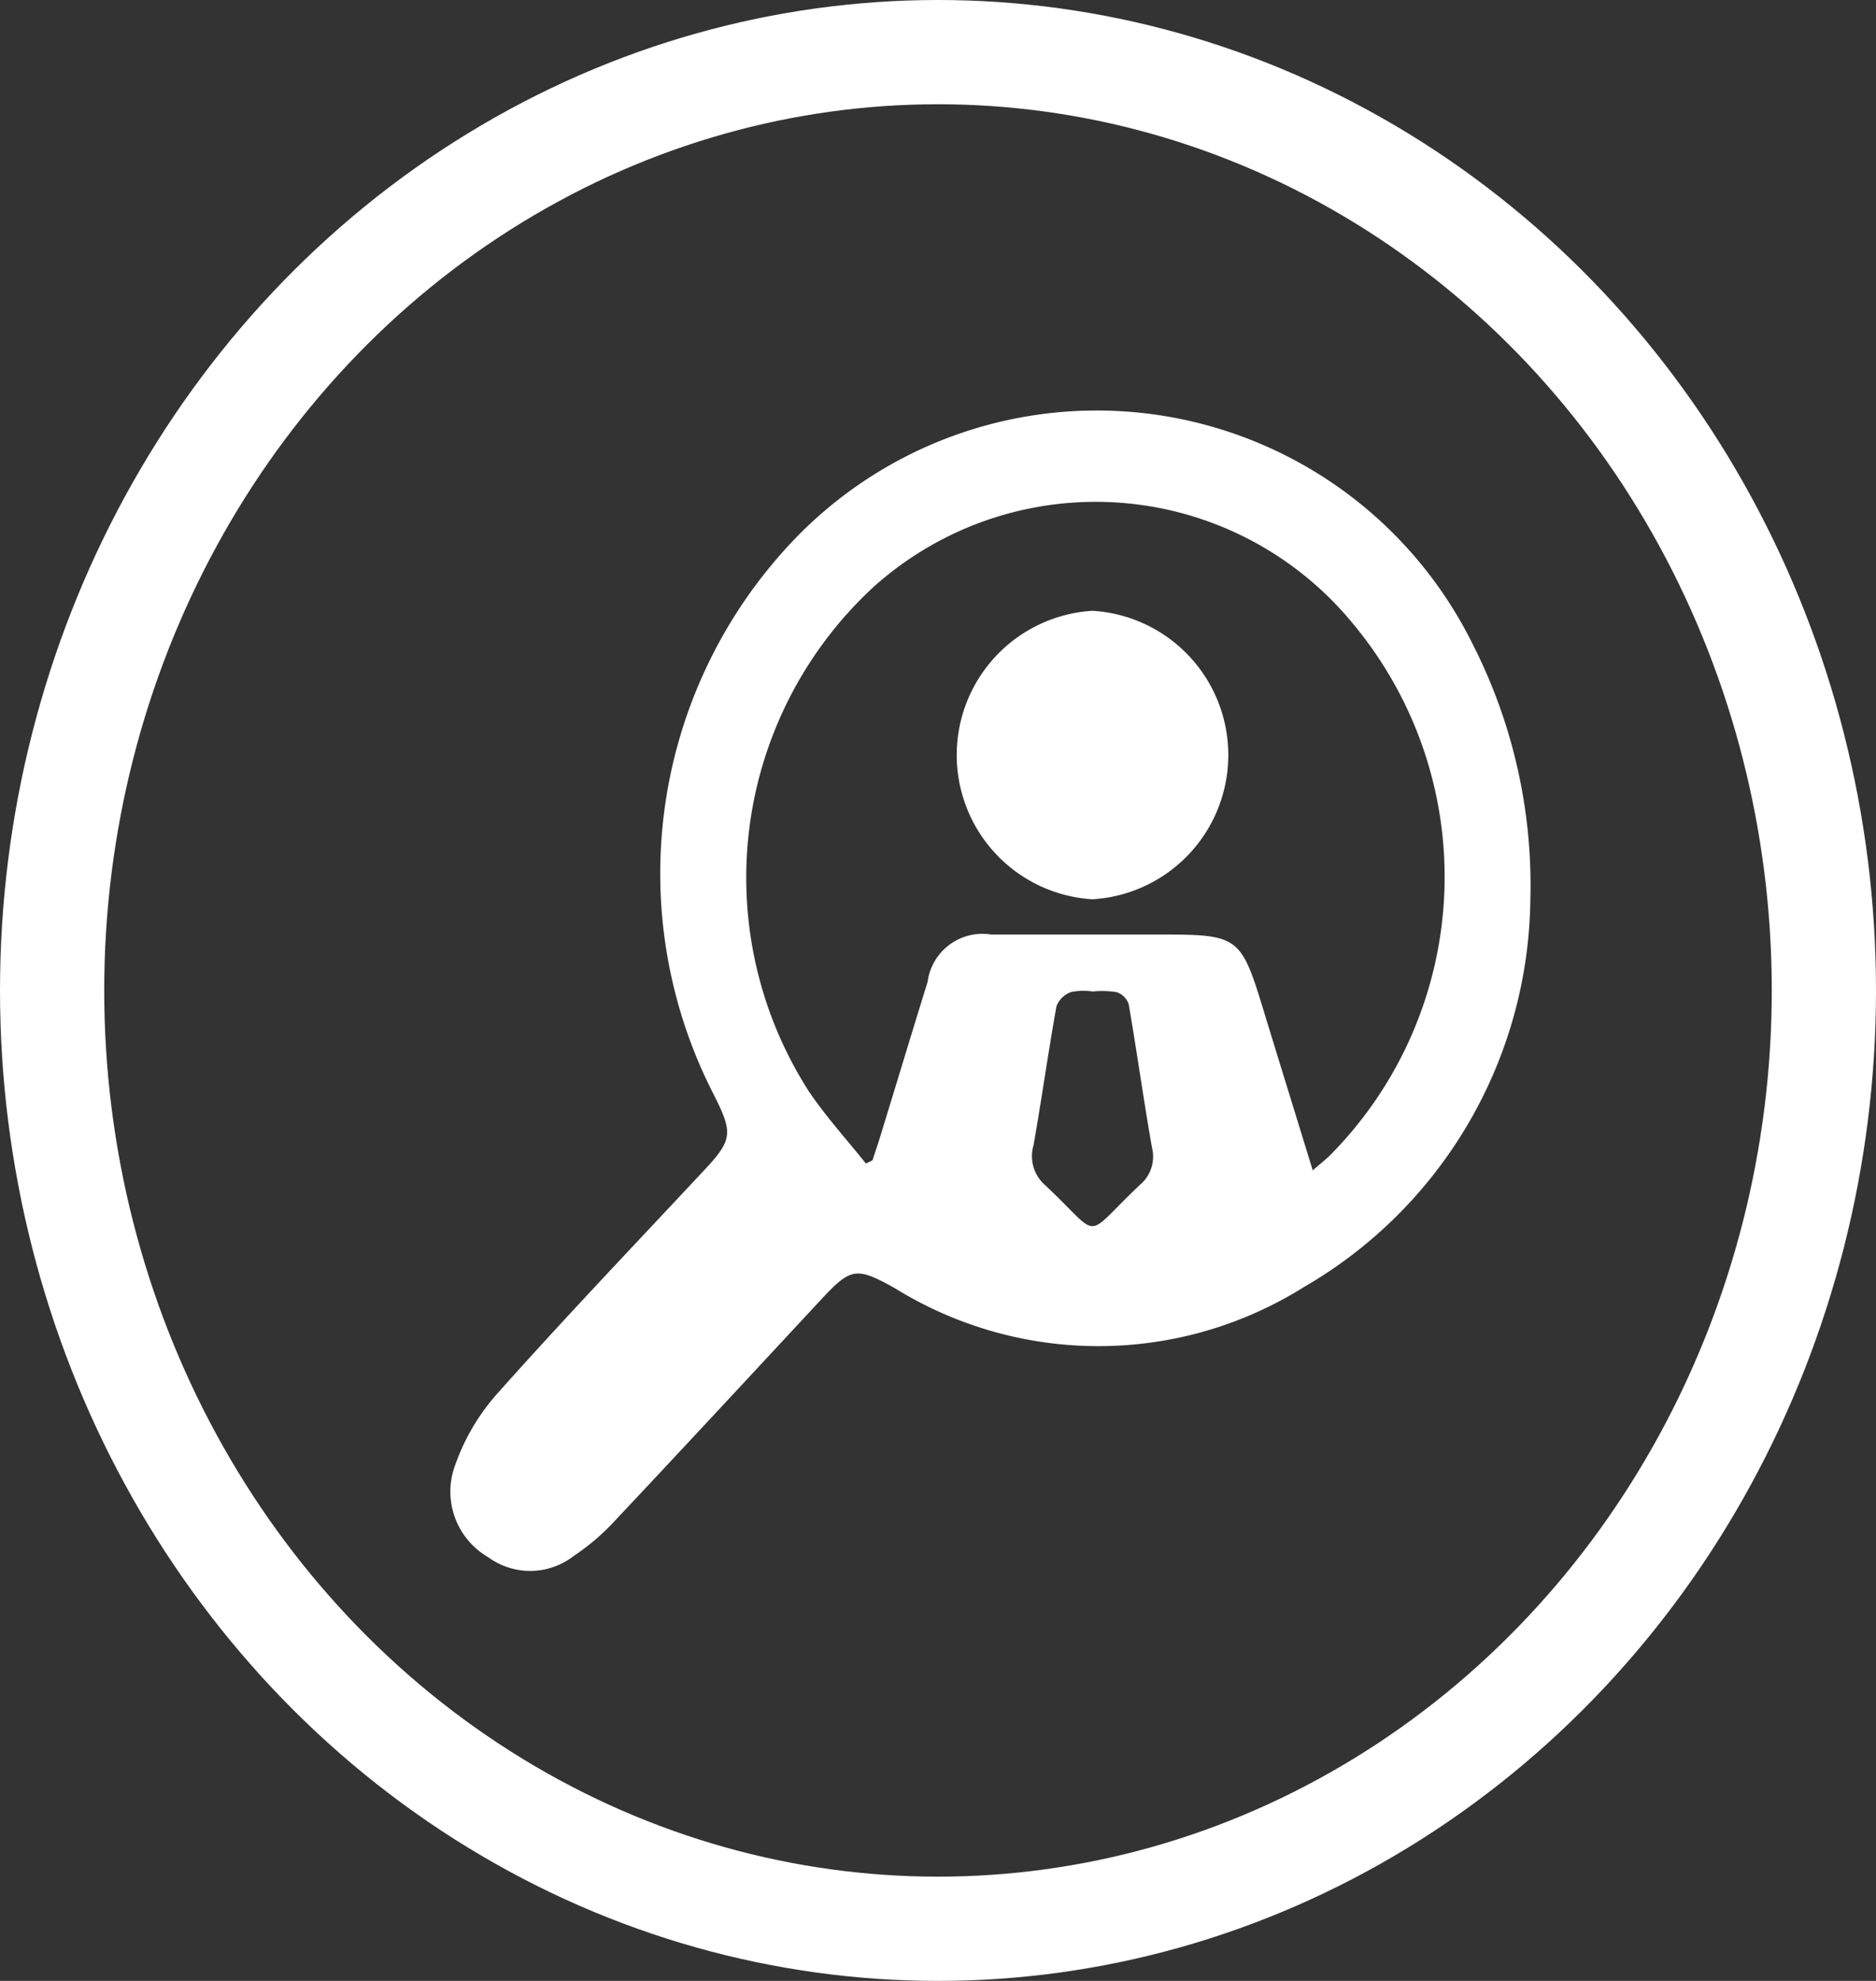
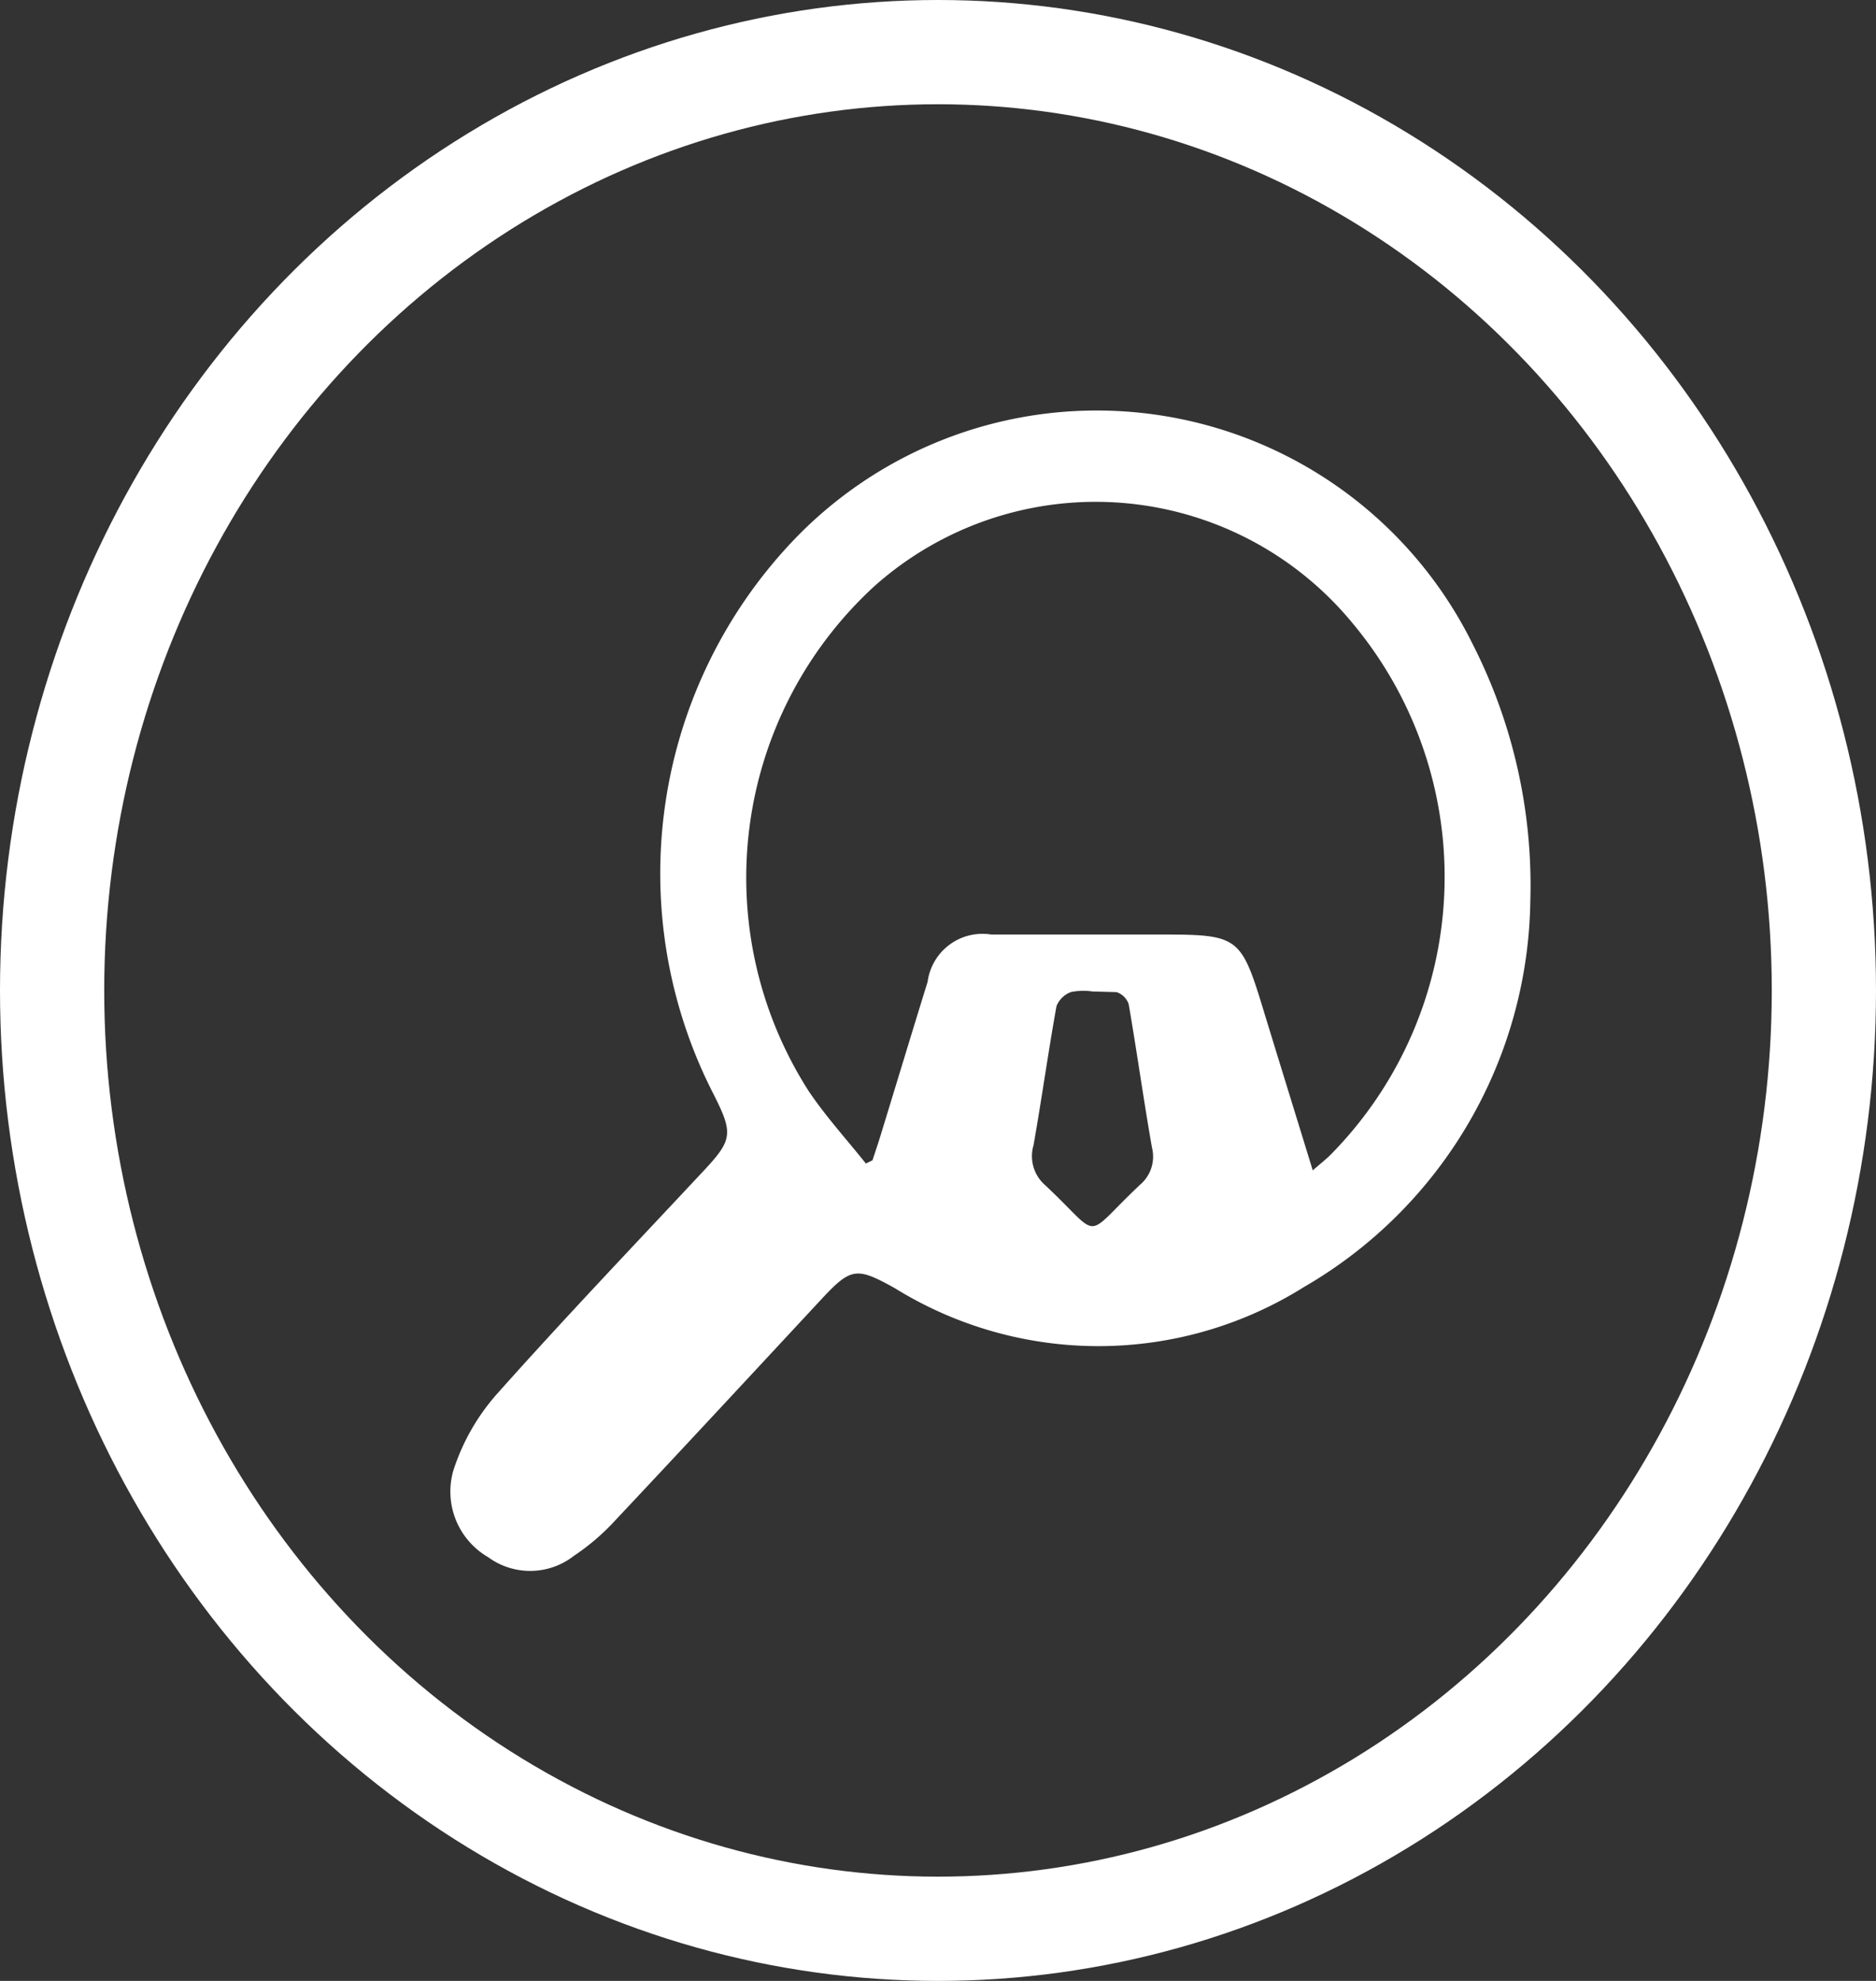
<svg xmlns="http://www.w3.org/2000/svg" id="Composant_7_1" data-name="Composant 7 – 1" width="36" height="38" viewBox="0 0 36 38">
  <rect x="0" y="0" width="36" height="38" fill="#333333" stroke="none" />
  <g id="Groupe_179" data-name="Groupe 179" transform="translate(36.513 2.718)">
    <g id="Ellipse_6" data-name="Ellipse 6" transform="translate(-36.513 -2.718)" fill="none" stroke="#fff" stroke-width="2">
-       <ellipse cx="18" cy="19" rx="18" ry="19" stroke="none" />
      <ellipse cx="18" cy="19" rx="17" ry="18" fill="none" />
    </g>
  </g>
  <g id="Oj1wgG" transform="translate(-106.193 -84.468)">
    <g id="Groupe_165" data-name="Groupe 165" transform="translate(114.825 92.331)">
-       <path id="Tracé_123" data-name="Tracé 123" d="M135.56,101.73a8.7,8.7,0,0,1-4.344,7.427,7.424,7.424,0,0,1-7.855.02c-.722-.4-.833-.4-1.392.2-1.322,1.421-2.641,2.845-3.971,4.258a4.322,4.322,0,0,1-.791.678,1.364,1.364,0,0,1-1.647.026,1.454,1.454,0,0,1-.664-1.673,4.13,4.13,0,0,1,.809-1.43c1.3-1.46,2.65-2.874,3.983-4.3.562-.6.58-.722.2-1.474a9.27,9.27,0,0,1,1.51-10.607,8.047,8.047,0,0,1,13.052,1.963A10.188,10.188,0,0,1,135.56,101.73Zm-4.176,5.189c.159-.137.256-.213.343-.3a7.585,7.585,0,0,0,.418-10.2,6.382,6.382,0,0,0-9.174-.705,7.589,7.589,0,0,0-1.254,9.693c.328.485.726.922,1.092,1.381l.127-.062c.046-.142.095-.283.139-.425.307-1,.609-2,.919-3a1.061,1.061,0,0,1,1.219-.906c1.077,0,2.154,0,3.23,0,1.529,0,1.563.027,2.008,1.491C130.751,104.867,131.056,105.85,131.384,106.918Zm-4.222-3.431v0a1.227,1.227,0,0,0-.415.01.474.474,0,0,0-.28.27c-.16.888-.284,1.782-.441,2.67a.736.736,0,0,0,.21.753c1.137,1.059.7,1.069,1.839,0a.706.706,0,0,0,.224-.709c-.161-.916-.289-1.837-.447-2.753a.37.37,0,0,0-.233-.229A1.8,1.8,0,0,0,127.162,103.488Z" transform="translate(-114.825 -92.331)" fill="#fff" />
-       <path id="Tracé_124" data-name="Tracé 124" d="M233.373,143.789a2.772,2.772,0,0,1,0-5.534,2.772,2.772,0,0,1,0,5.534Z" transform="translate(-221.04 -134.401)" fill="#fff" />
+       <path id="Tracé_123" data-name="Tracé 123" d="M135.56,101.73a8.7,8.7,0,0,1-4.344,7.427,7.424,7.424,0,0,1-7.855.02c-.722-.4-.833-.4-1.392.2-1.322,1.421-2.641,2.845-3.971,4.258a4.322,4.322,0,0,1-.791.678,1.364,1.364,0,0,1-1.647.026,1.454,1.454,0,0,1-.664-1.673,4.13,4.13,0,0,1,.809-1.43c1.3-1.46,2.65-2.874,3.983-4.3.562-.6.58-.722.2-1.474a9.27,9.27,0,0,1,1.51-10.607,8.047,8.047,0,0,1,13.052,1.963A10.188,10.188,0,0,1,135.56,101.73Zm-4.176,5.189c.159-.137.256-.213.343-.3a7.585,7.585,0,0,0,.418-10.2,6.382,6.382,0,0,0-9.174-.705,7.589,7.589,0,0,0-1.254,9.693c.328.485.726.922,1.092,1.381l.127-.062c.046-.142.095-.283.139-.425.307-1,.609-2,.919-3a1.061,1.061,0,0,1,1.219-.906c1.077,0,2.154,0,3.23,0,1.529,0,1.563.027,2.008,1.491C130.751,104.867,131.056,105.85,131.384,106.918Zm-4.222-3.431v0a1.227,1.227,0,0,0-.415.01.474.474,0,0,0-.28.27c-.16.888-.284,1.782-.441,2.67a.736.736,0,0,0,.21.753c1.137,1.059.7,1.069,1.839,0a.706.706,0,0,0,.224-.709c-.161-.916-.289-1.837-.447-2.753a.37.37,0,0,0-.233-.229Z" transform="translate(-114.825 -92.331)" fill="#fff" />
    </g>
  </g>
</svg>